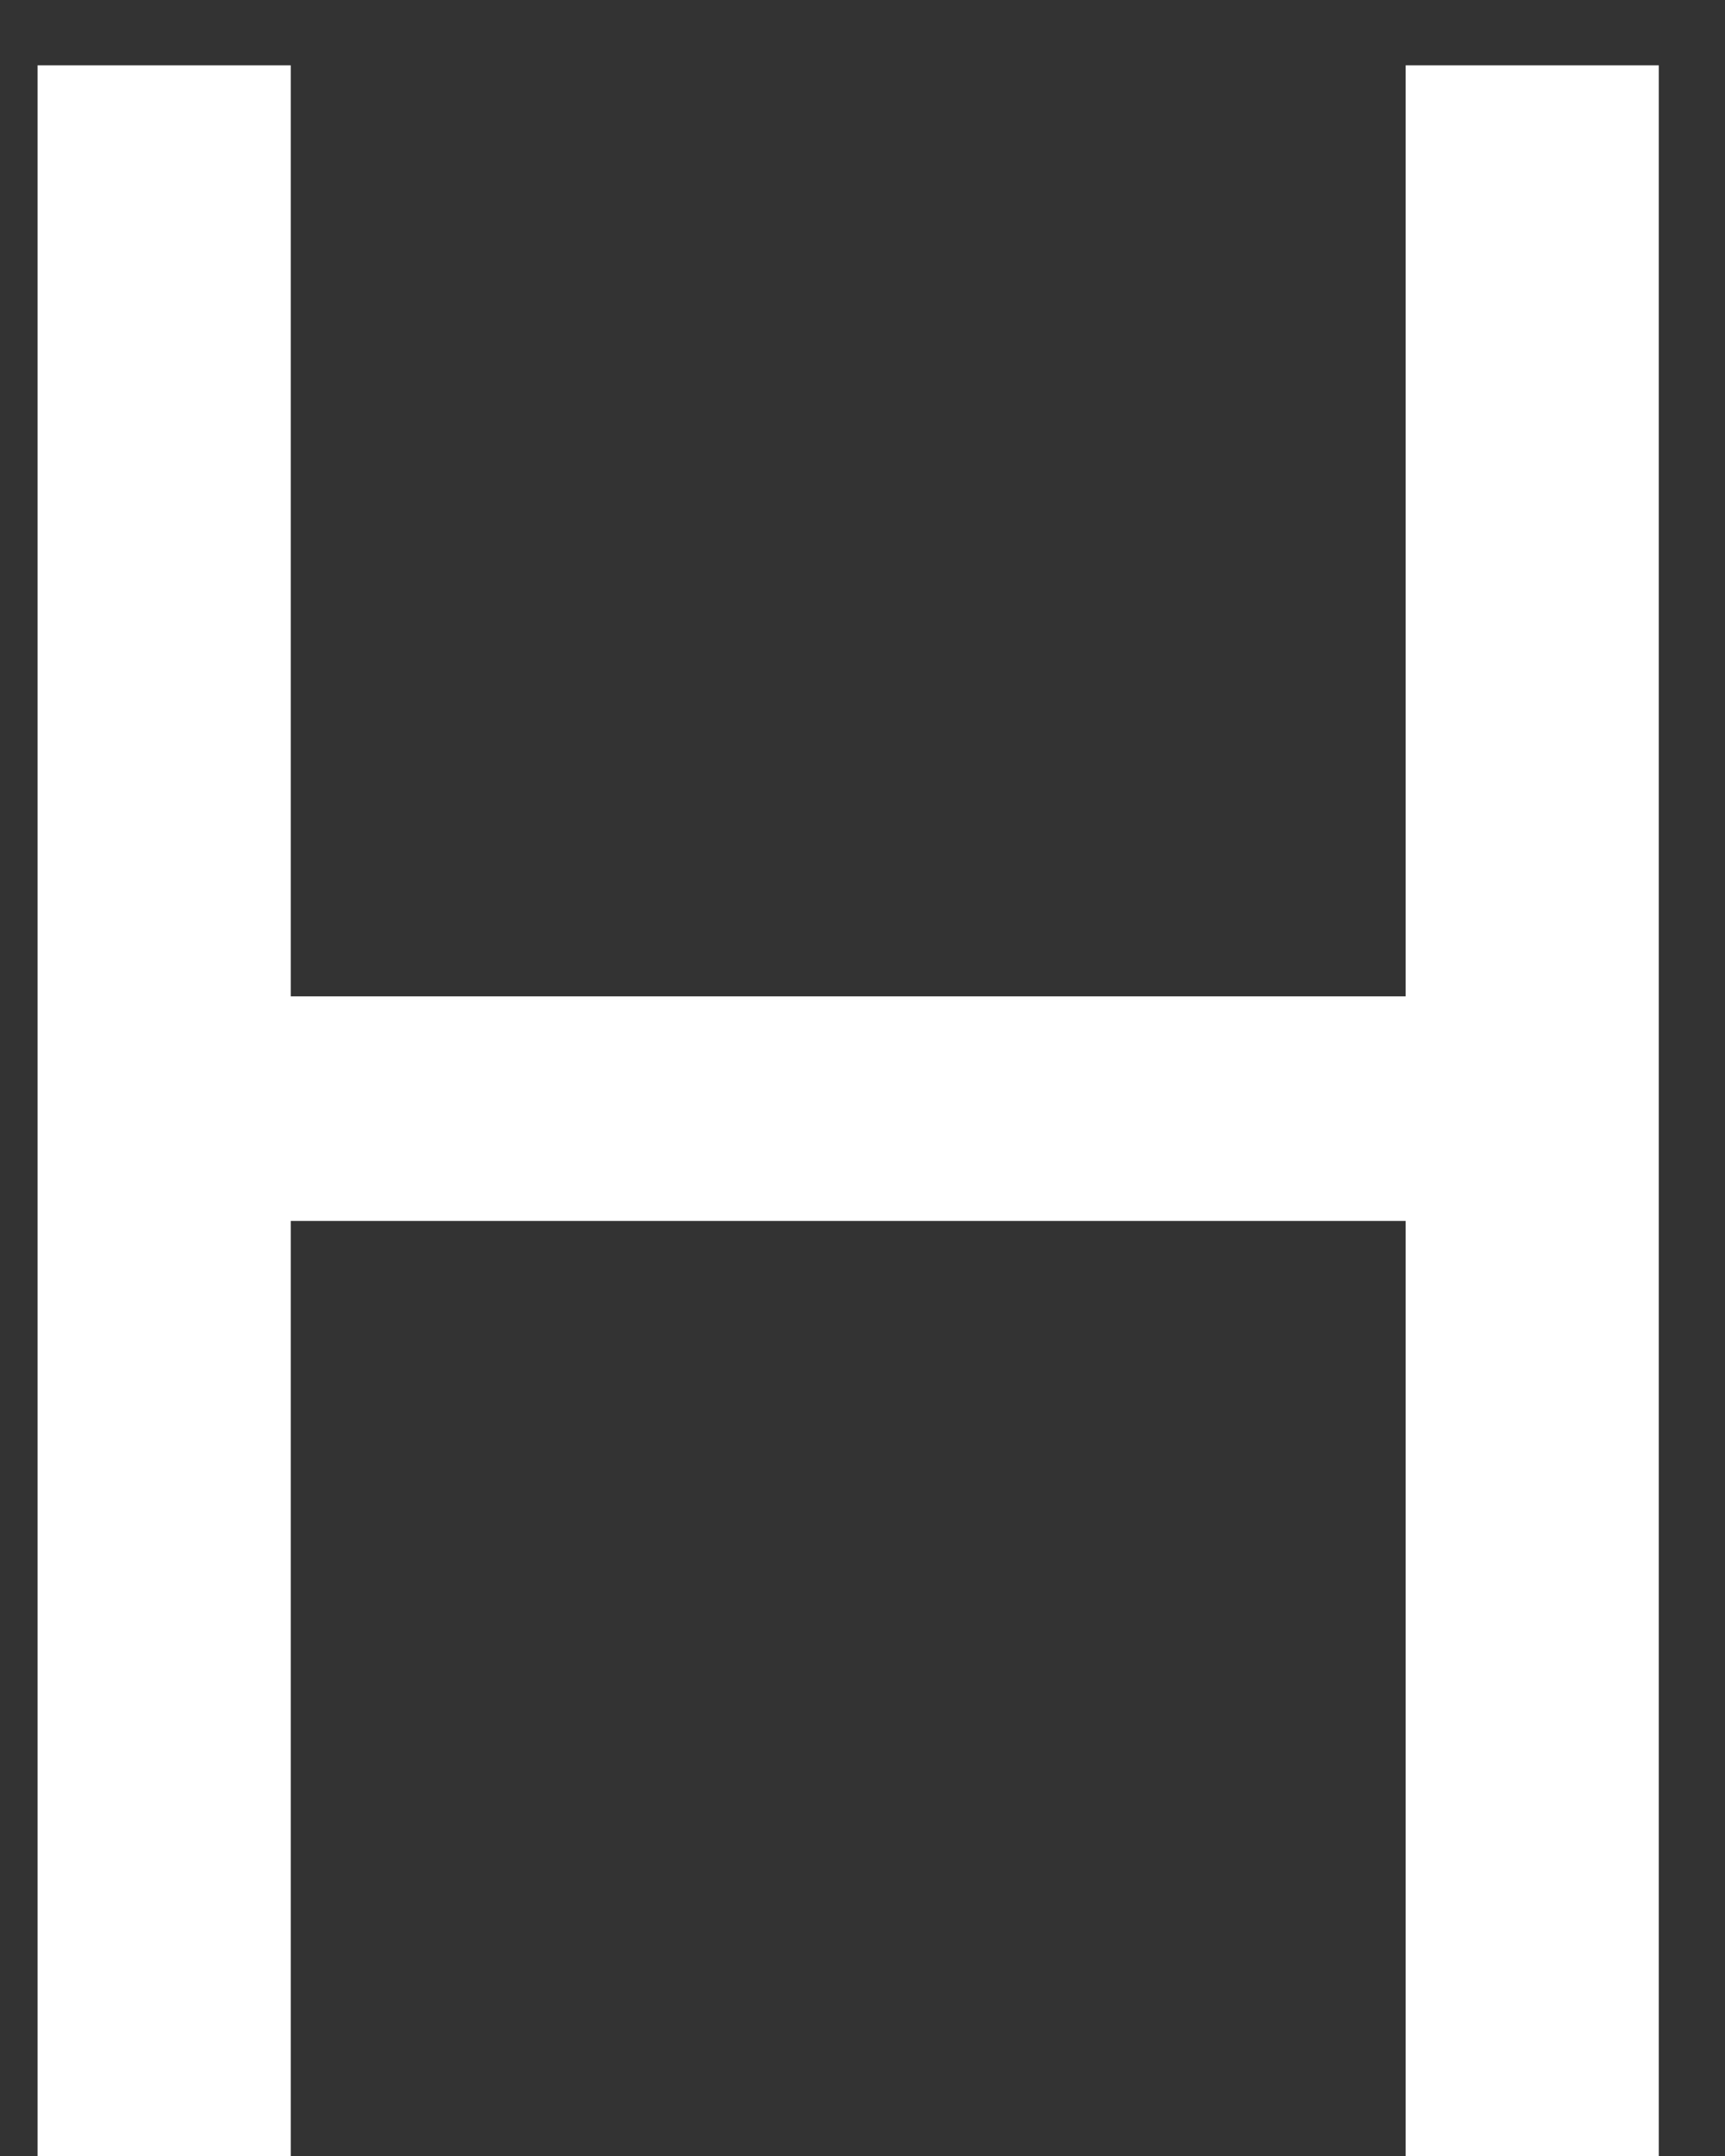
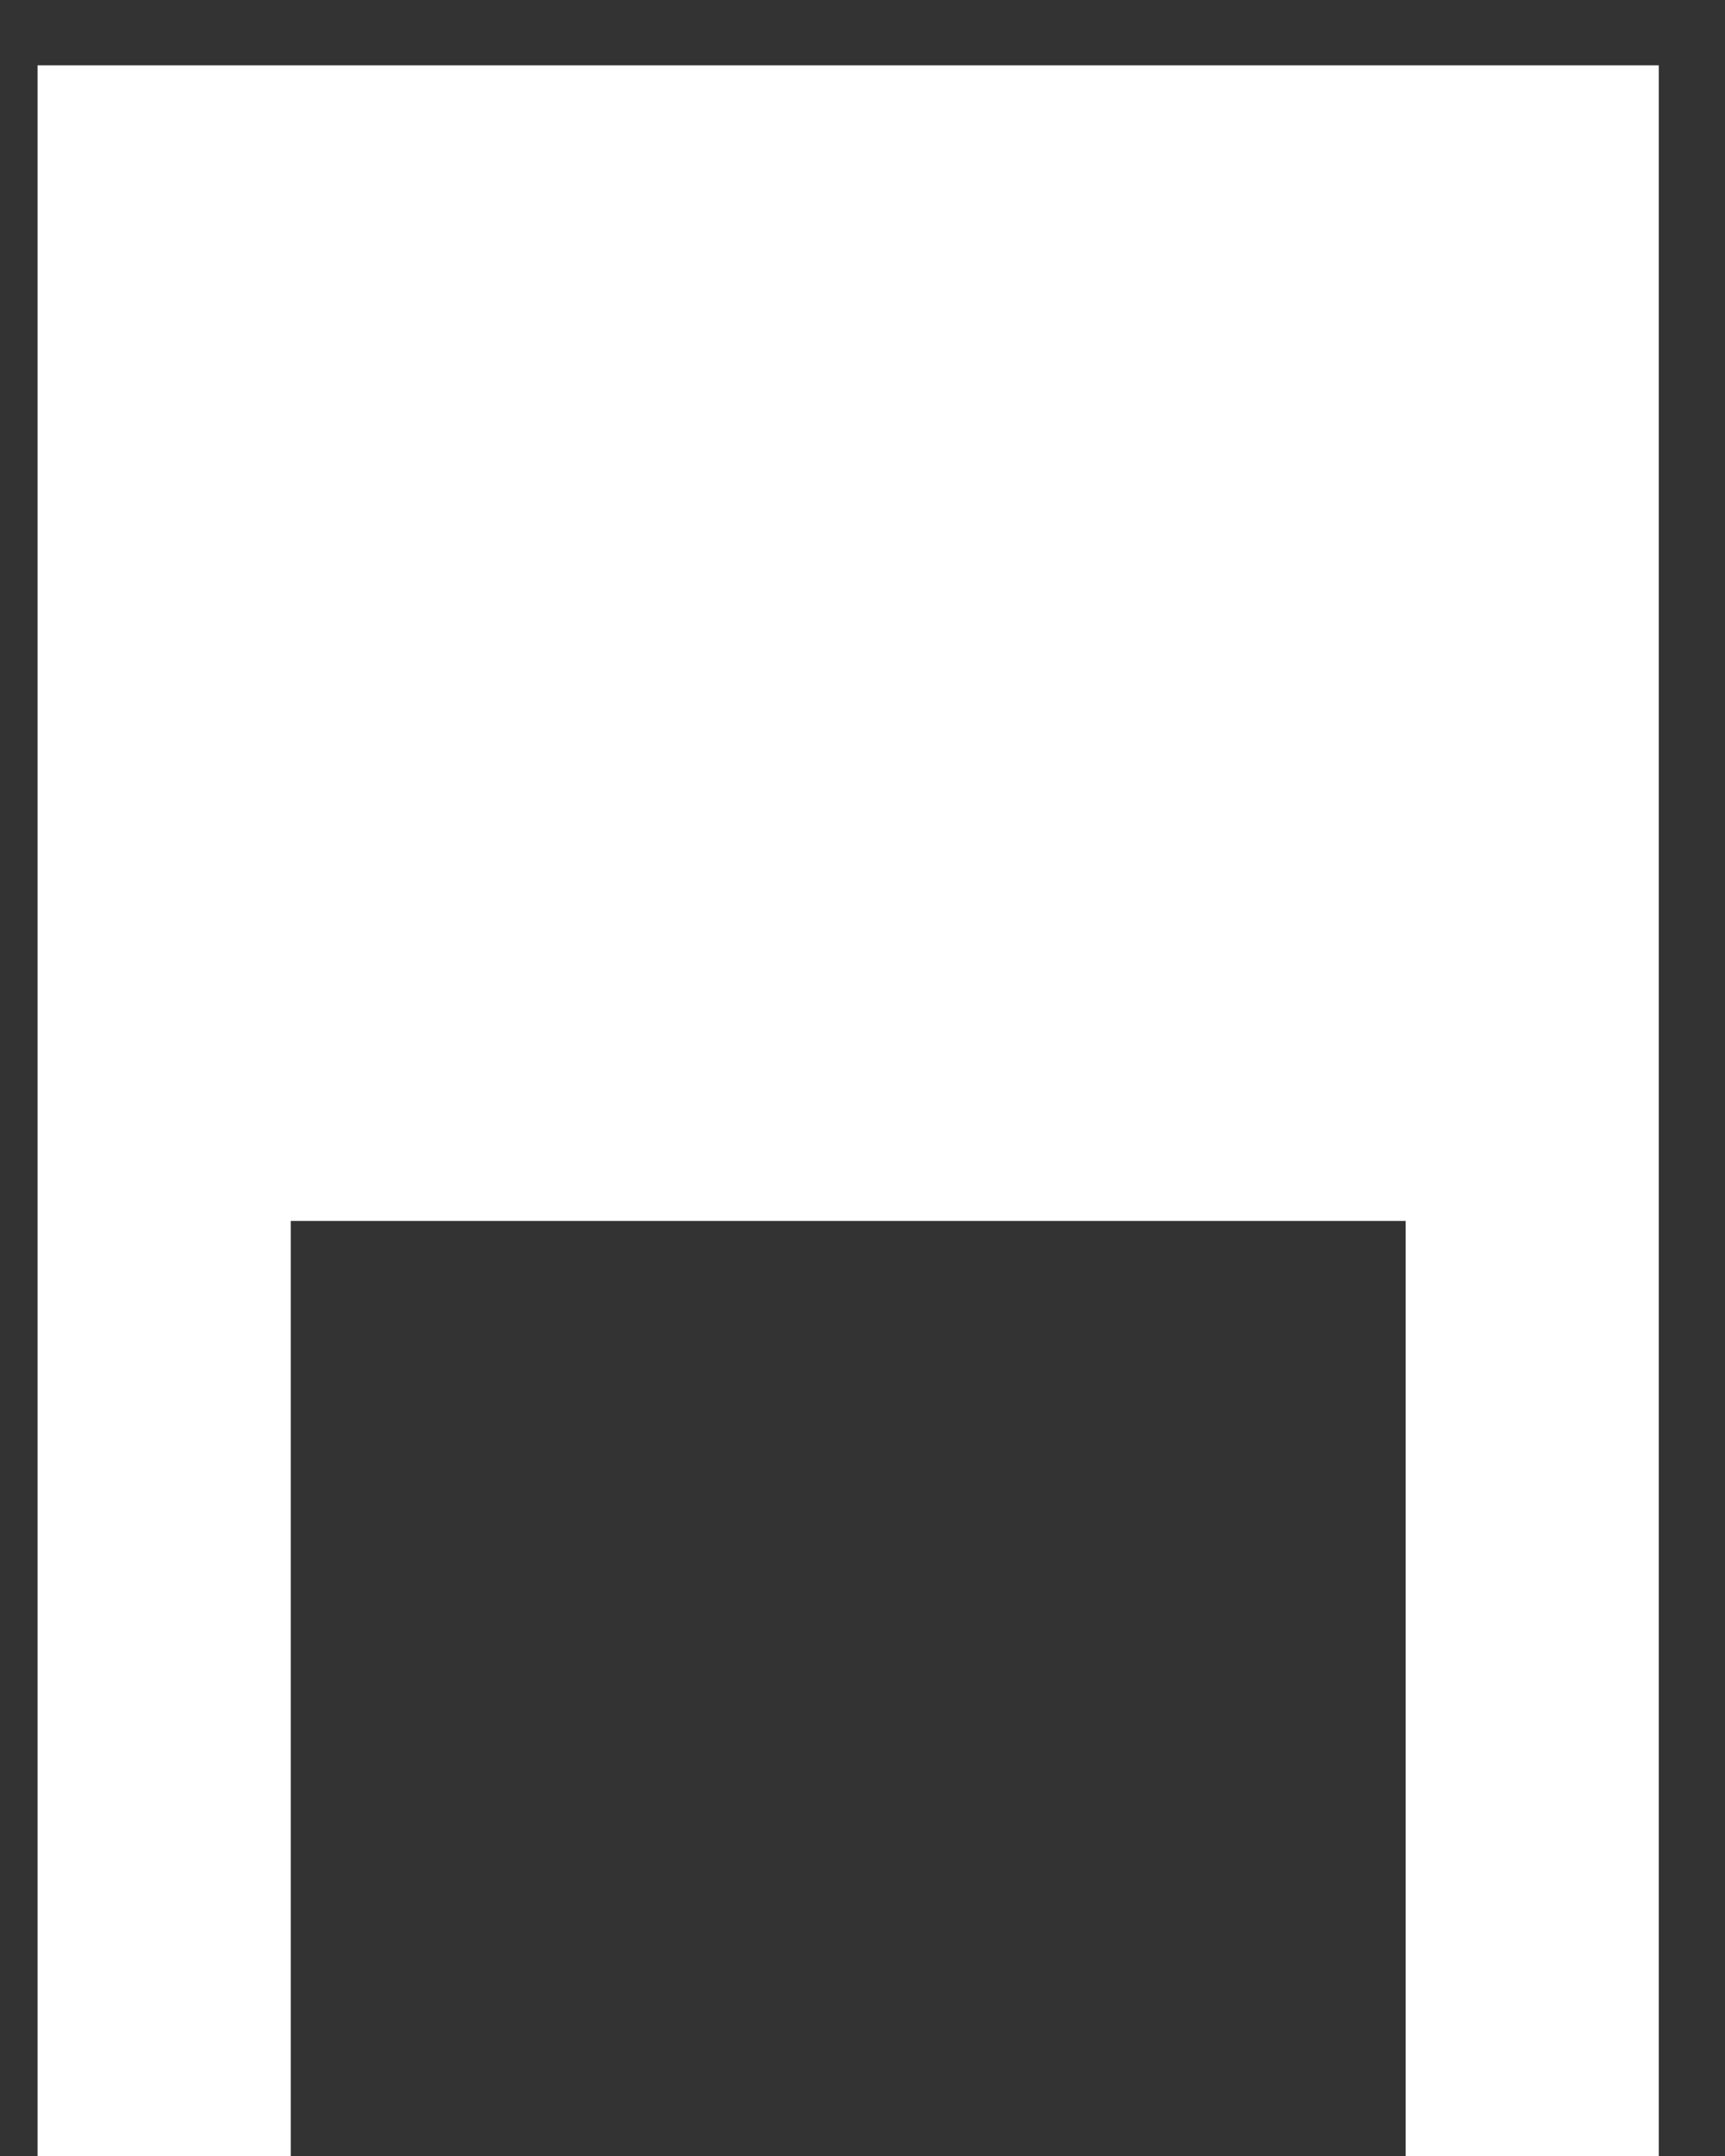
<svg xmlns="http://www.w3.org/2000/svg" width="24" height="30" viewBox="0 0 24 30" fill="none">
  <rect x="0" y="0" width="24" height="30" fill="#333333" stroke="none" />
-   <path d="M0.523 30V0.909H4.045V13.864H19.557V0.909H23.079V30H19.557V16.989H4.045V30H0.523Z" fill="white" />
+   <path d="M0.523 30V0.909H4.045V13.864V0.909H23.079V30H19.557V16.989H4.045V30H0.523Z" fill="white" />
</svg>